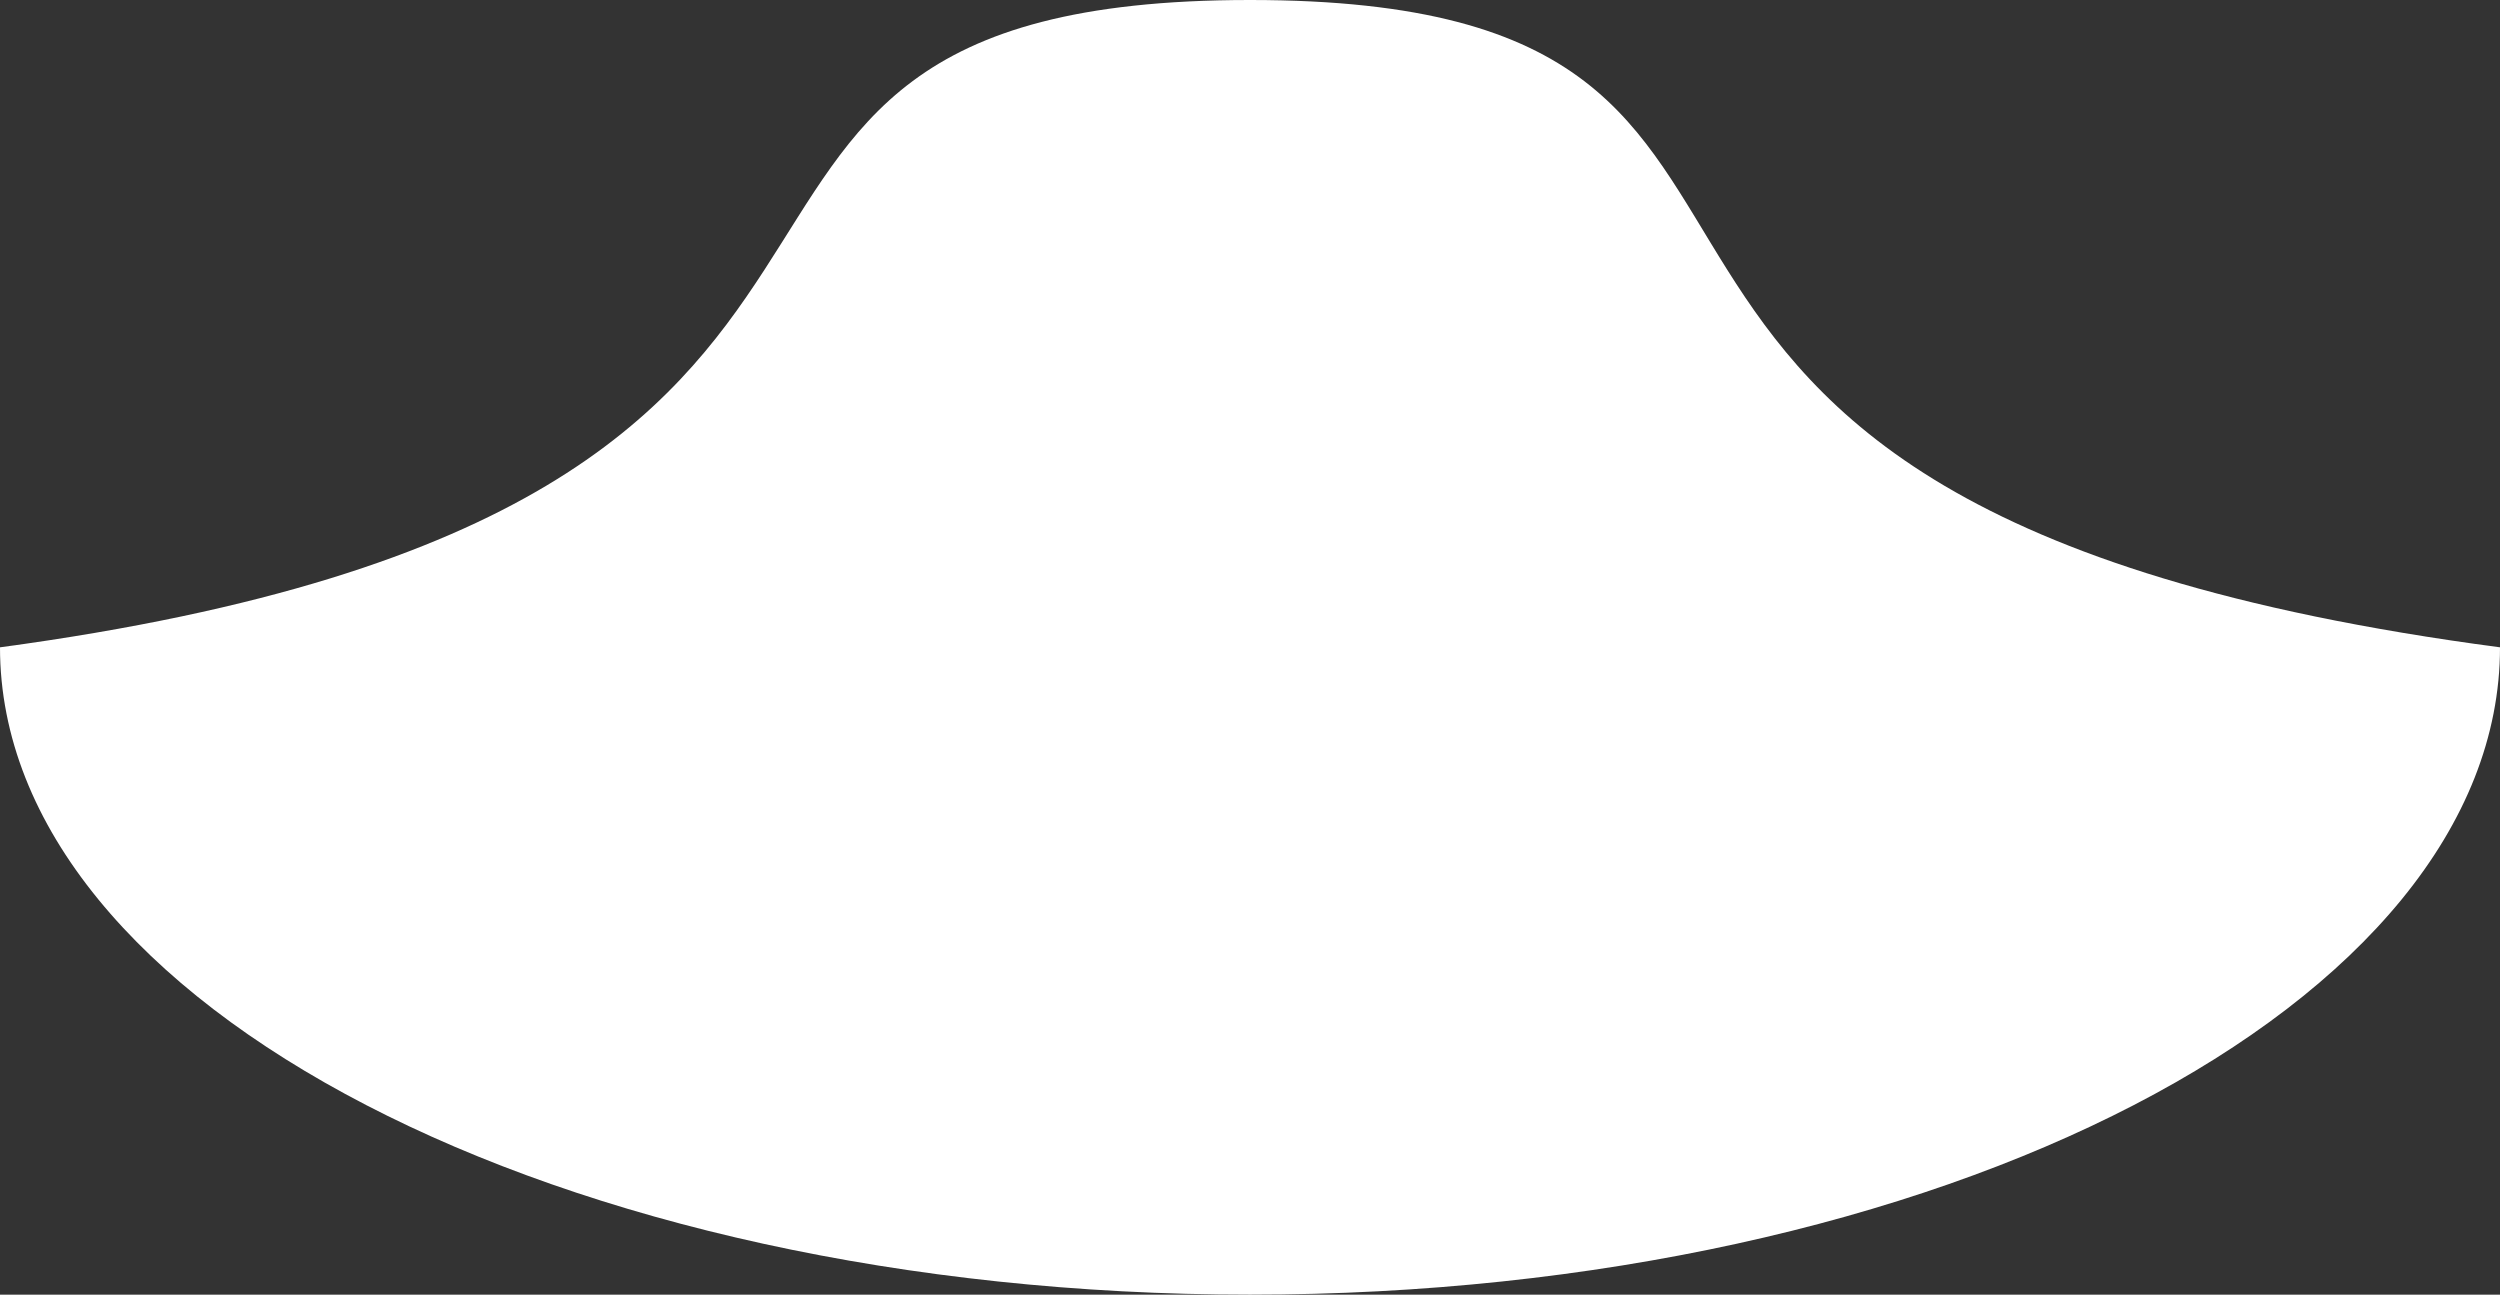
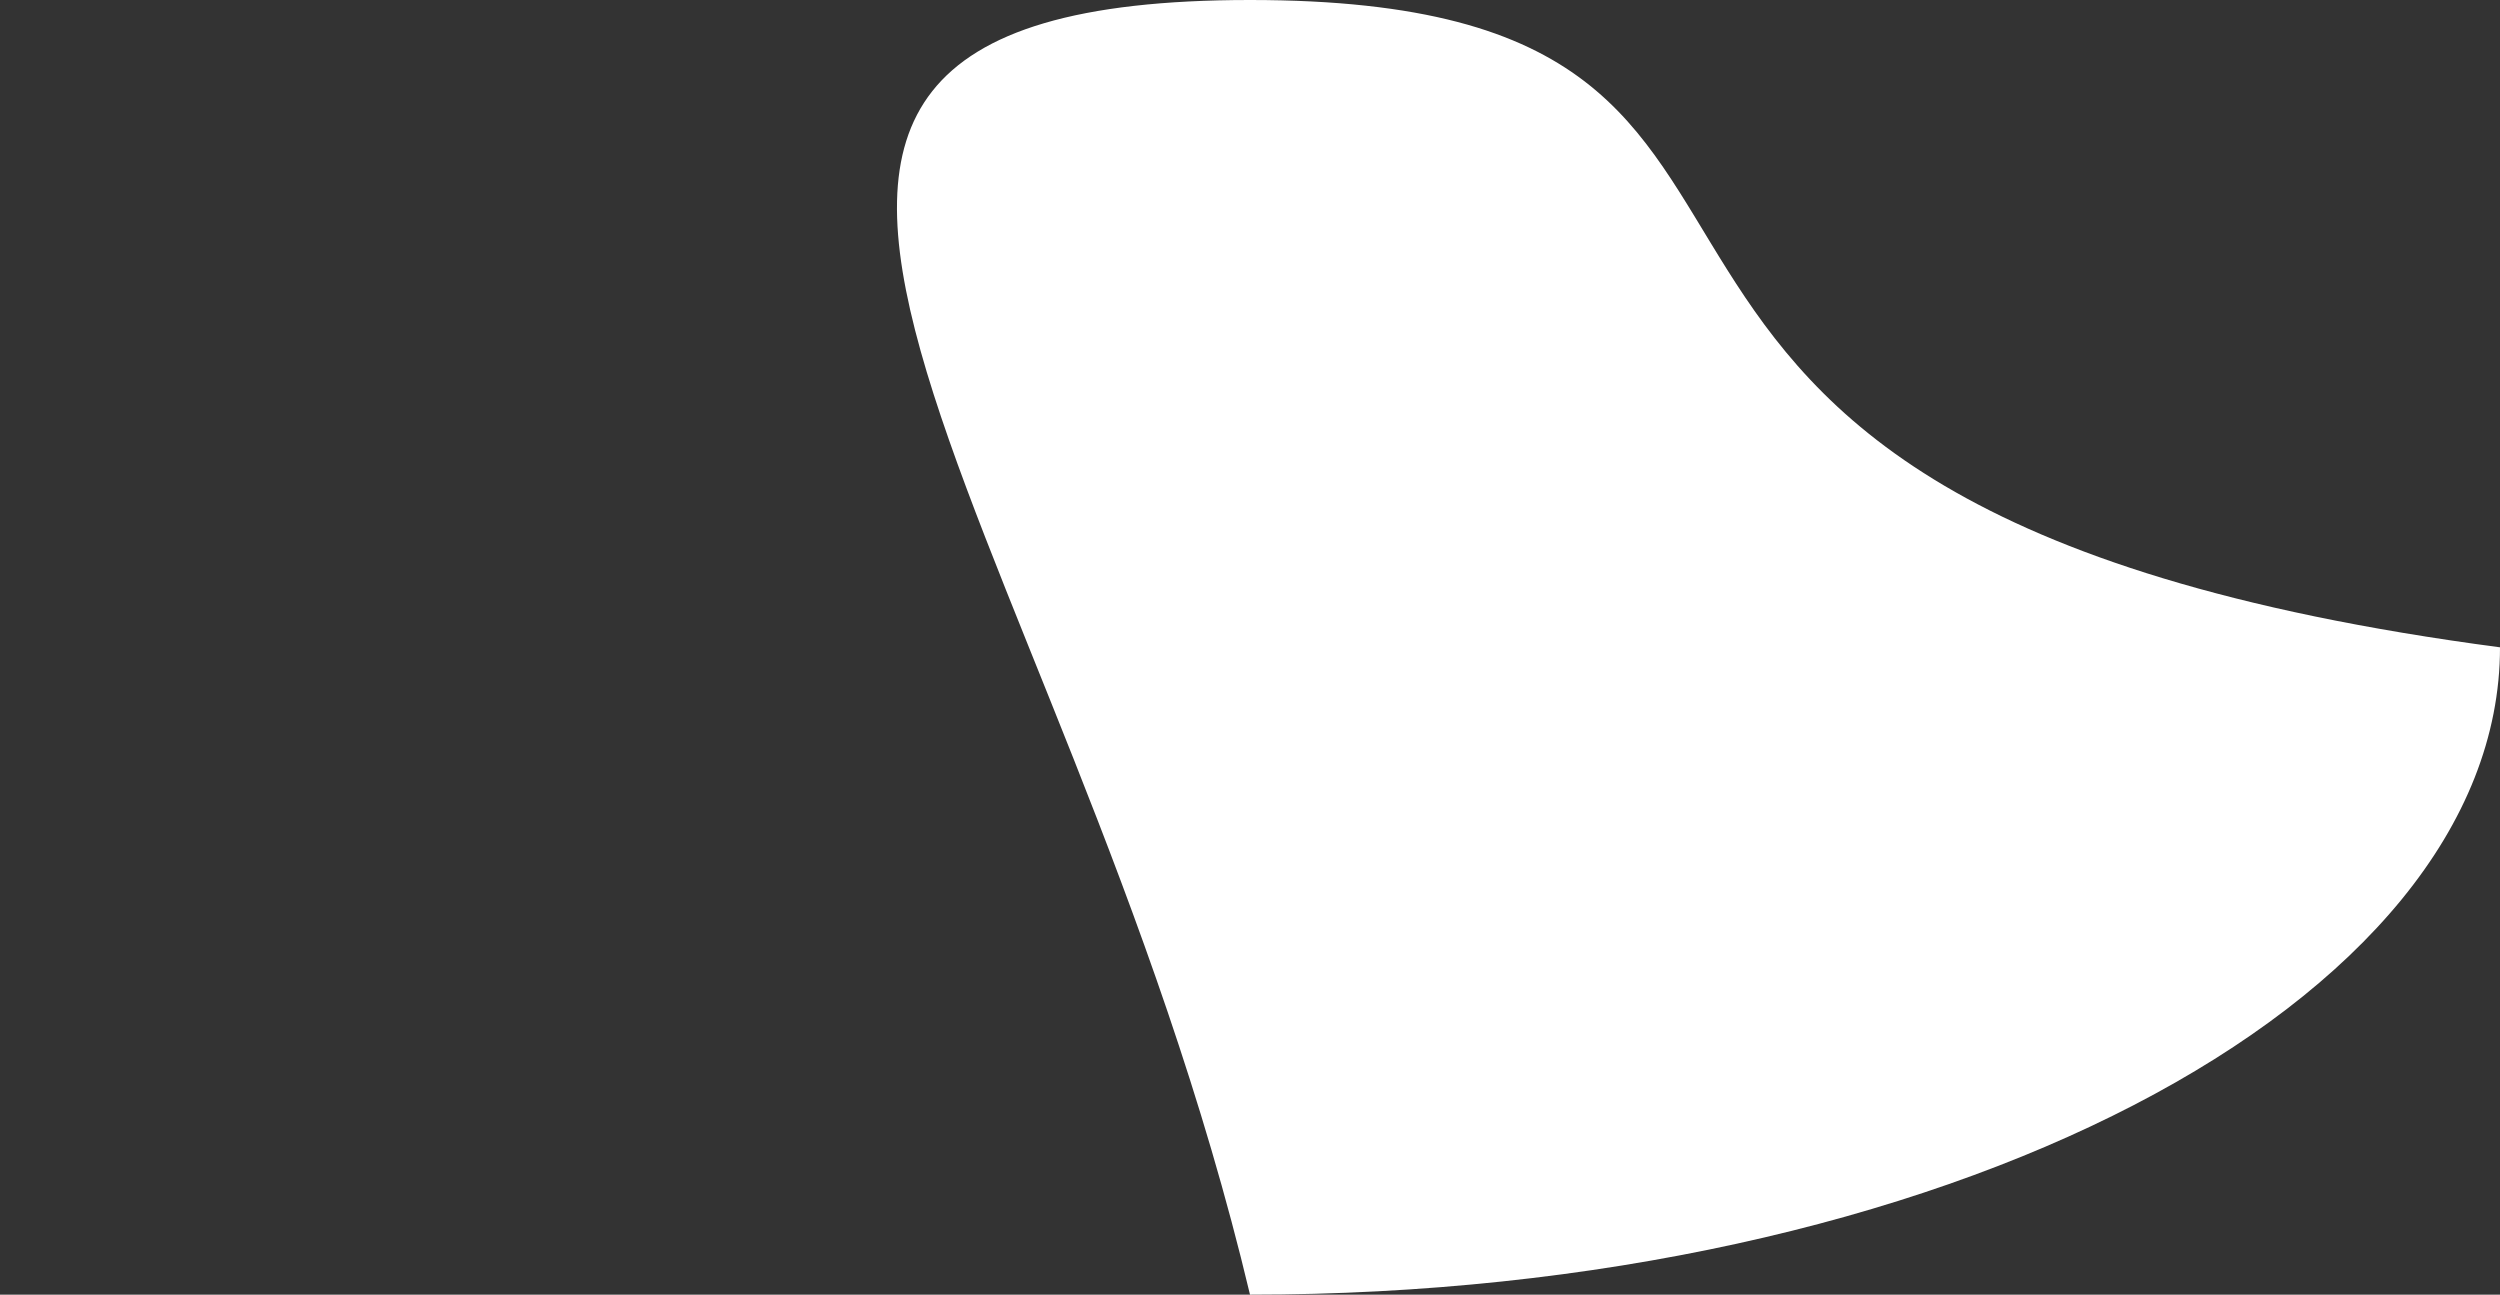
<svg xmlns="http://www.w3.org/2000/svg" width="56" height="29" viewBox="0 0 56 29" fill="none">
  <rect x="0" y="0" width="56" height="29" fill="#333333" stroke="none" />
-   <path d="M56 14.5C56 22.508 43.464 29 28 29C12.536 29 0 22.508 0 14.5C23.788 11.292 12.536 0 28 0C43.464 0 31.717 11.292 56 14.5Z" fill="white" />
+   <path d="M56 14.5C56 22.508 43.464 29 28 29C23.788 11.292 12.536 0 28 0C43.464 0 31.717 11.292 56 14.5Z" fill="white" />
</svg>